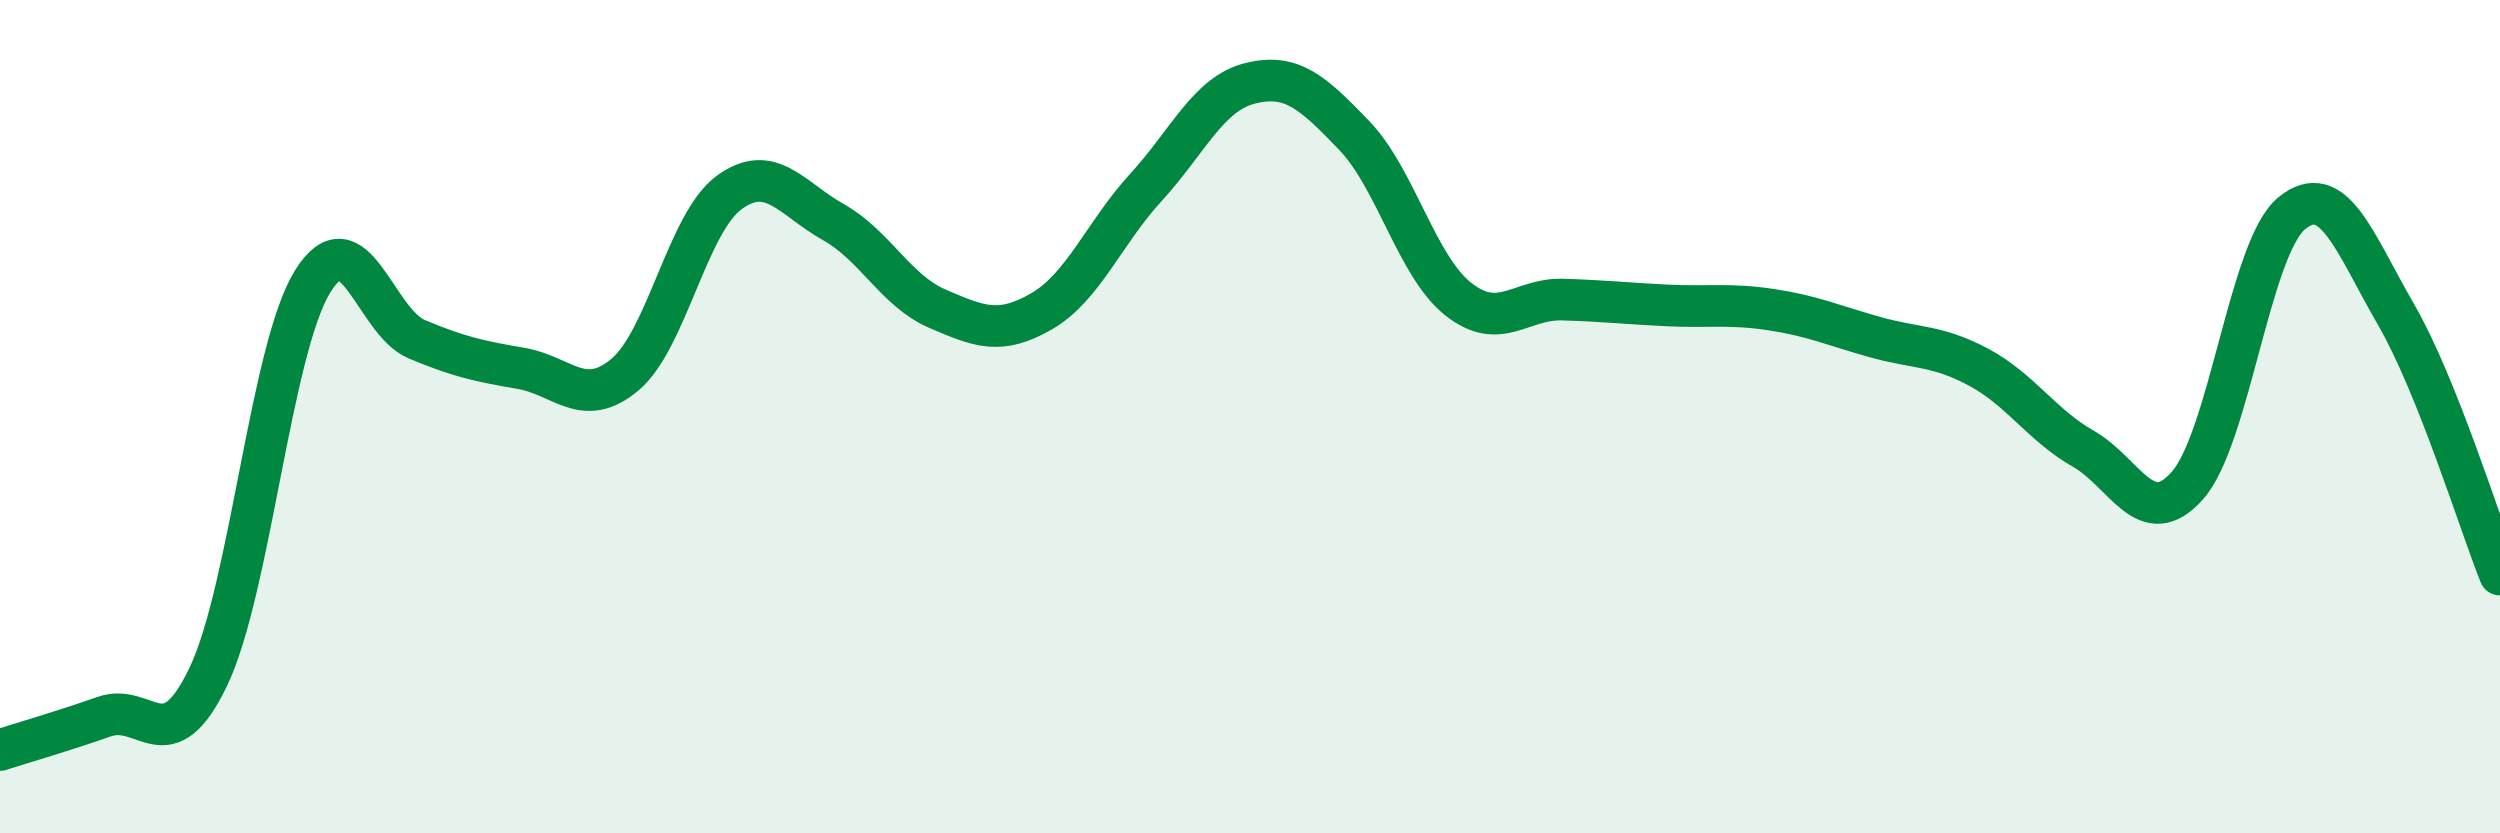
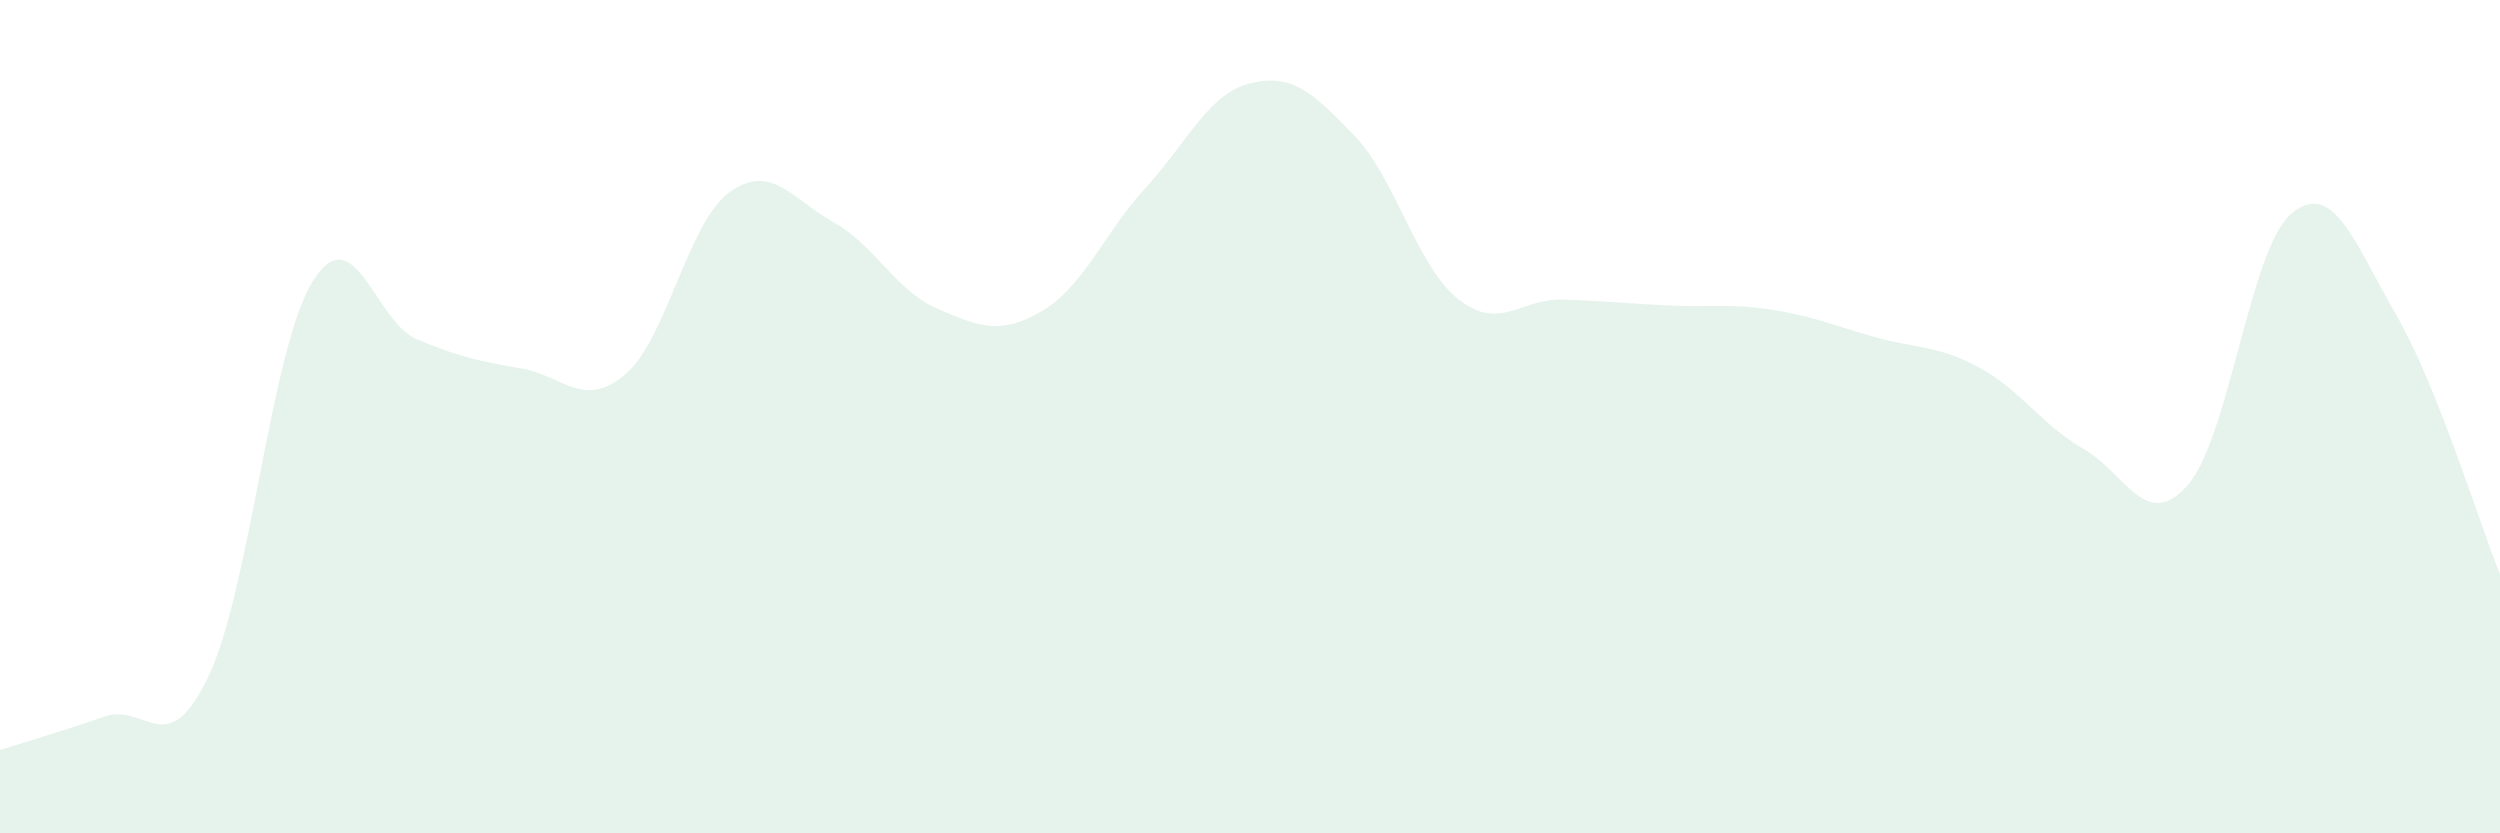
<svg xmlns="http://www.w3.org/2000/svg" width="60" height="20" viewBox="0 0 60 20">
  <path d="M 0,18 C 0.5,17.84 1.5,17.55 2.5,17.2 C 3.5,16.85 4,18.33 5,16.24 C 6,14.15 6.5,8.38 7.5,6.76 C 8.5,5.14 9,7.72 10,8.14 C 11,8.56 11.5,8.67 12.5,8.84 C 13.5,9.01 14,9.83 15,8.99 C 16,8.15 16.5,5.35 17.5,4.62 C 18.5,3.89 19,4.77 20,5.33 C 21,5.89 21.5,6.98 22.5,7.41 C 23.5,7.84 24,8.05 25,7.47 C 26,6.89 26.5,5.59 27.5,4.5 C 28.5,3.41 29,2.25 30,2 C 31,1.75 31.5,2.21 32.5,3.25 C 33.5,4.29 34,6.39 35,7.18 C 36,7.97 36.5,7.16 37.5,7.19 C 38.5,7.22 39,7.28 40,7.33 C 41,7.38 41.5,7.28 42.5,7.43 C 43.5,7.58 44,7.81 45,8.09 C 46,8.37 46.5,8.28 47.5,8.82 C 48.5,9.36 49,10.2 50,10.77 C 51,11.34 51.5,12.78 52.5,11.65 C 53.5,10.52 54,5.94 55,5.12 C 56,4.3 56.5,5.81 57.5,7.54 C 58.5,9.27 59.5,12.54 60,13.79L60 20L0 20Z" fill="#008740" opacity="0.1" stroke-linecap="round" stroke-linejoin="round" />
-   <path d="M 0,18 C 0.5,17.84 1.5,17.55 2.5,17.2 C 3.5,16.85 4,18.33 5,16.24 C 6,14.15 6.5,8.38 7.5,6.76 C 8.5,5.14 9,7.72 10,8.14 C 11,8.56 11.5,8.67 12.5,8.84 C 13.5,9.01 14,9.83 15,8.99 C 16,8.15 16.5,5.35 17.5,4.62 C 18.5,3.89 19,4.77 20,5.33 C 21,5.89 21.5,6.98 22.5,7.41 C 23.5,7.84 24,8.05 25,7.47 C 26,6.89 26.5,5.59 27.5,4.5 C 28.5,3.41 29,2.25 30,2 C 31,1.75 31.5,2.21 32.5,3.25 C 33.5,4.29 34,6.39 35,7.18 C 36,7.97 36.5,7.16 37.5,7.19 C 38.5,7.22 39,7.28 40,7.33 C 41,7.38 41.5,7.28 42.5,7.43 C 43.5,7.58 44,7.81 45,8.09 C 46,8.37 46.5,8.28 47.5,8.82 C 48.5,9.36 49,10.2 50,10.77 C 51,11.34 51.5,12.78 52.5,11.65 C 53.5,10.52 54,5.94 55,5.12 C 56,4.3 56.5,5.81 57.5,7.54 C 58.5,9.27 59.5,12.54 60,13.79" stroke="#008740" stroke-width="1" fill="none" stroke-linecap="round" stroke-linejoin="round" />
</svg>